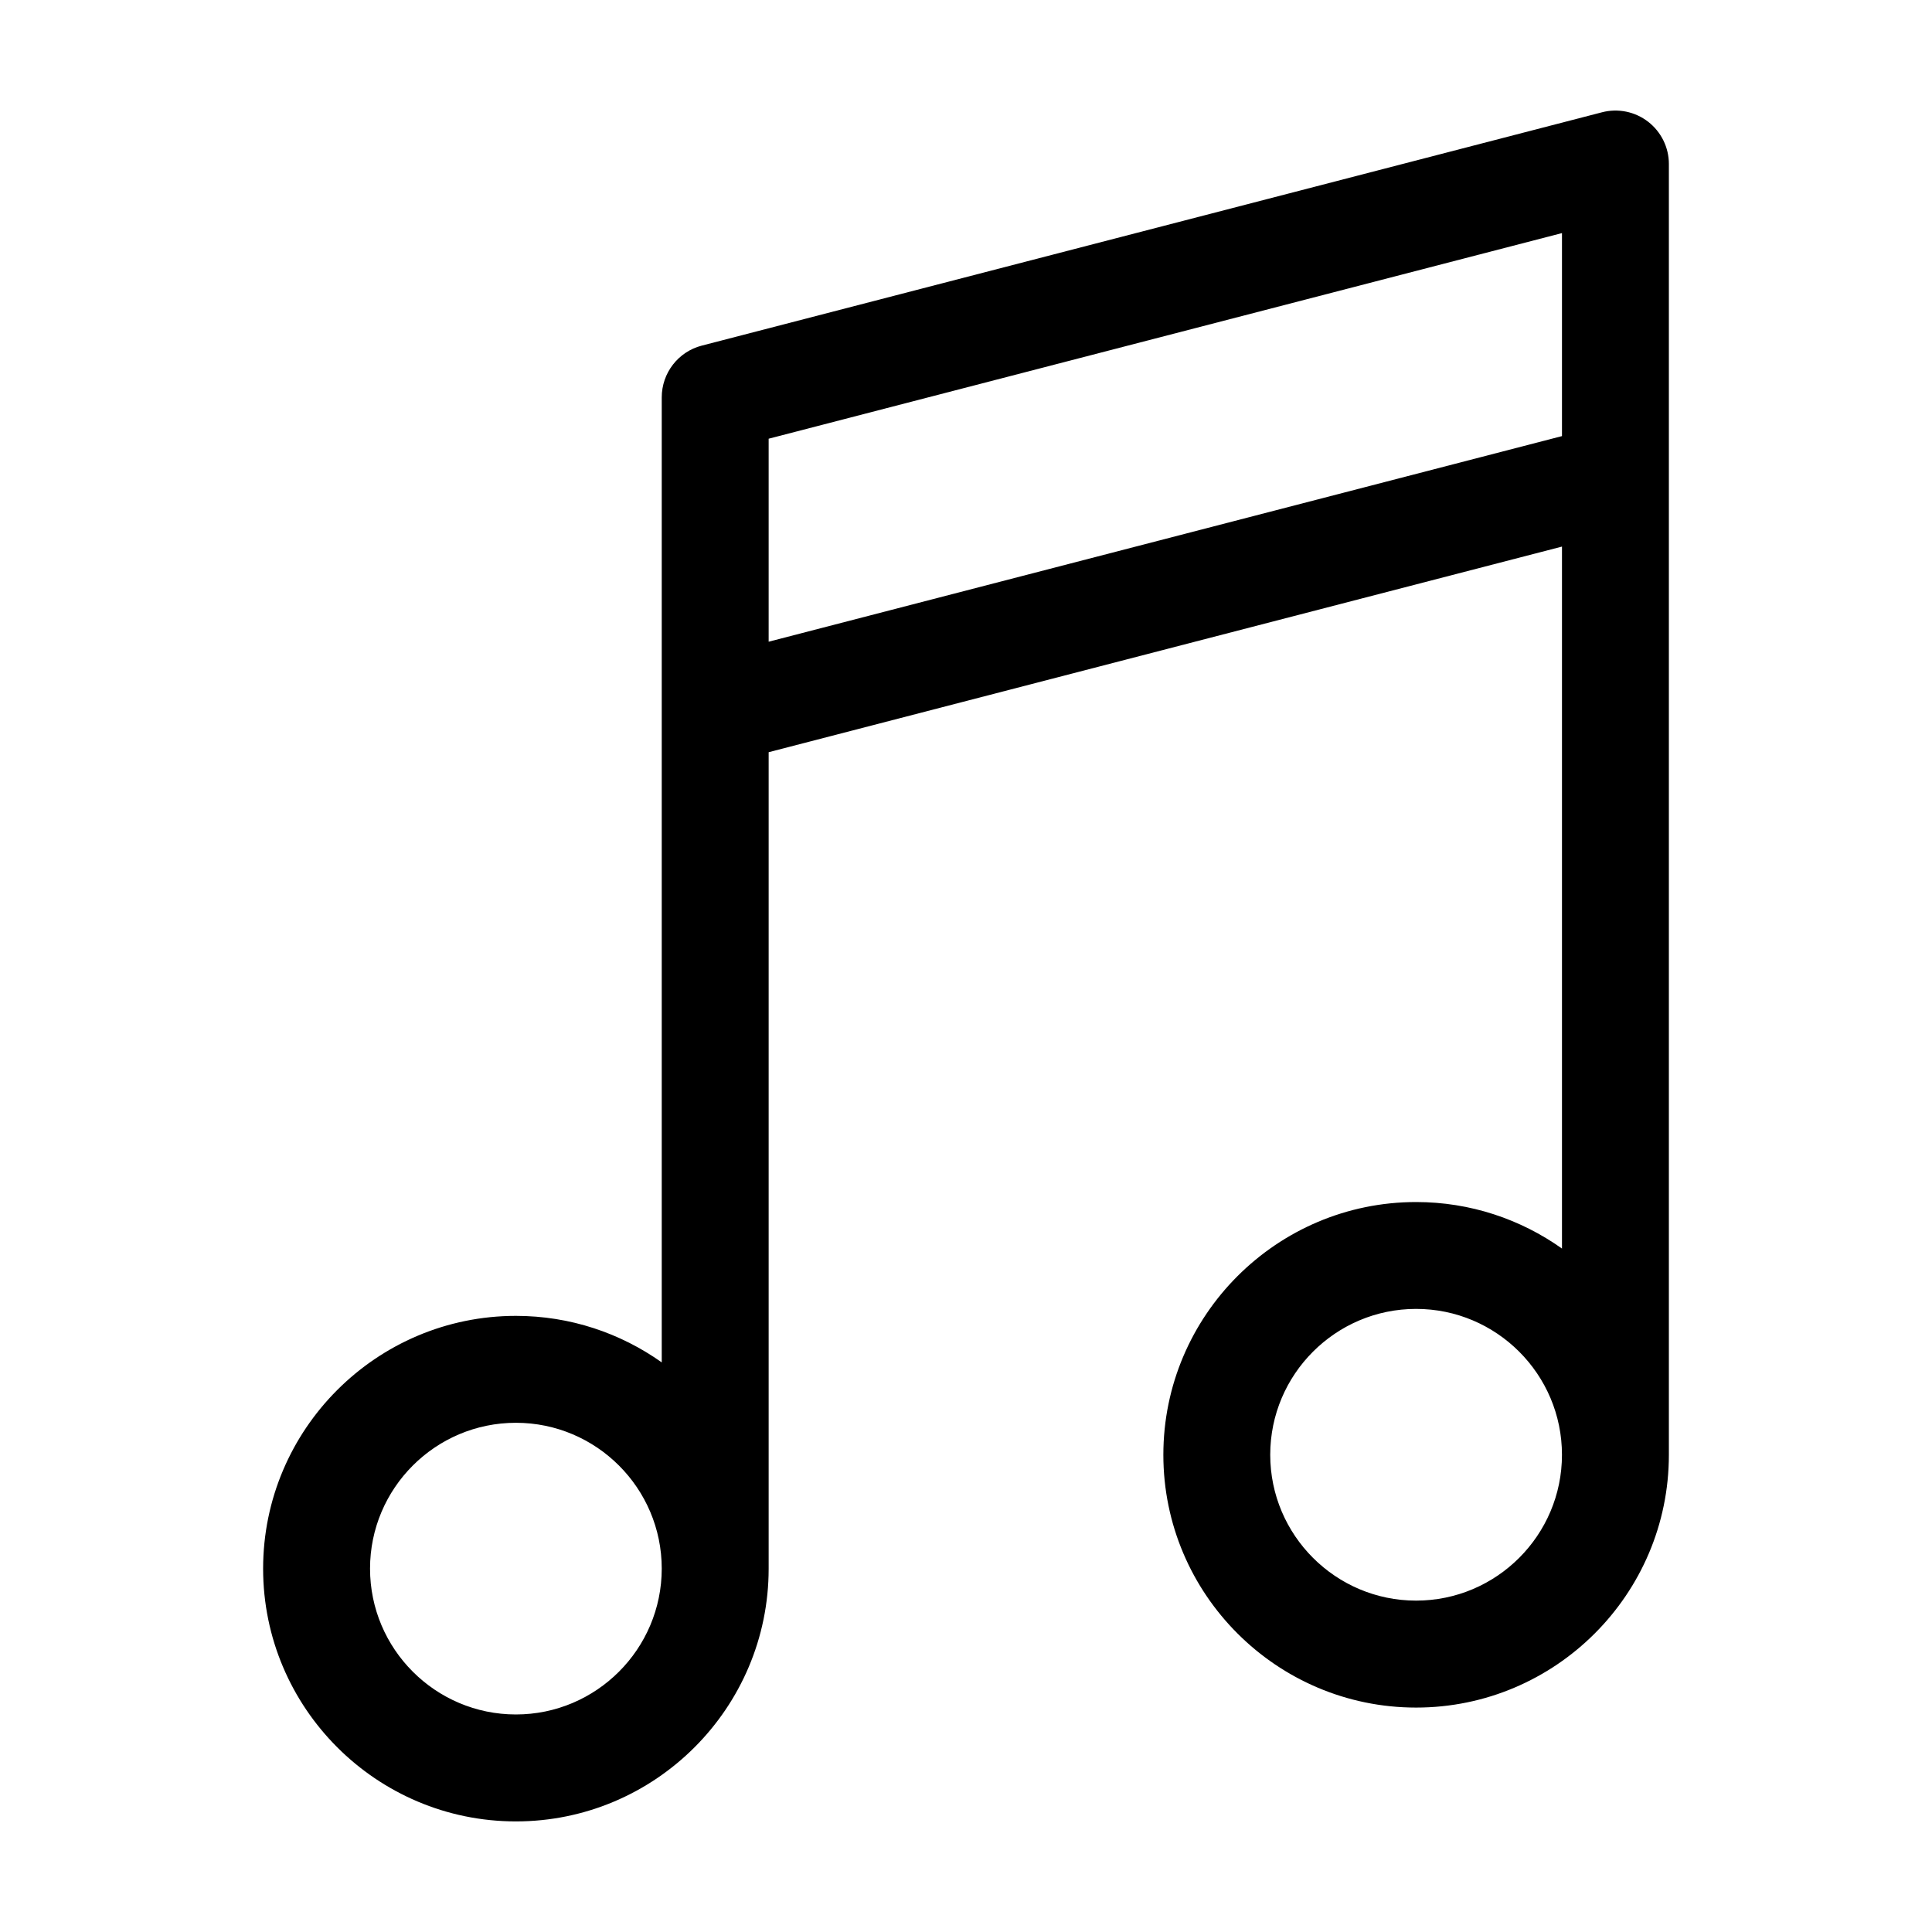
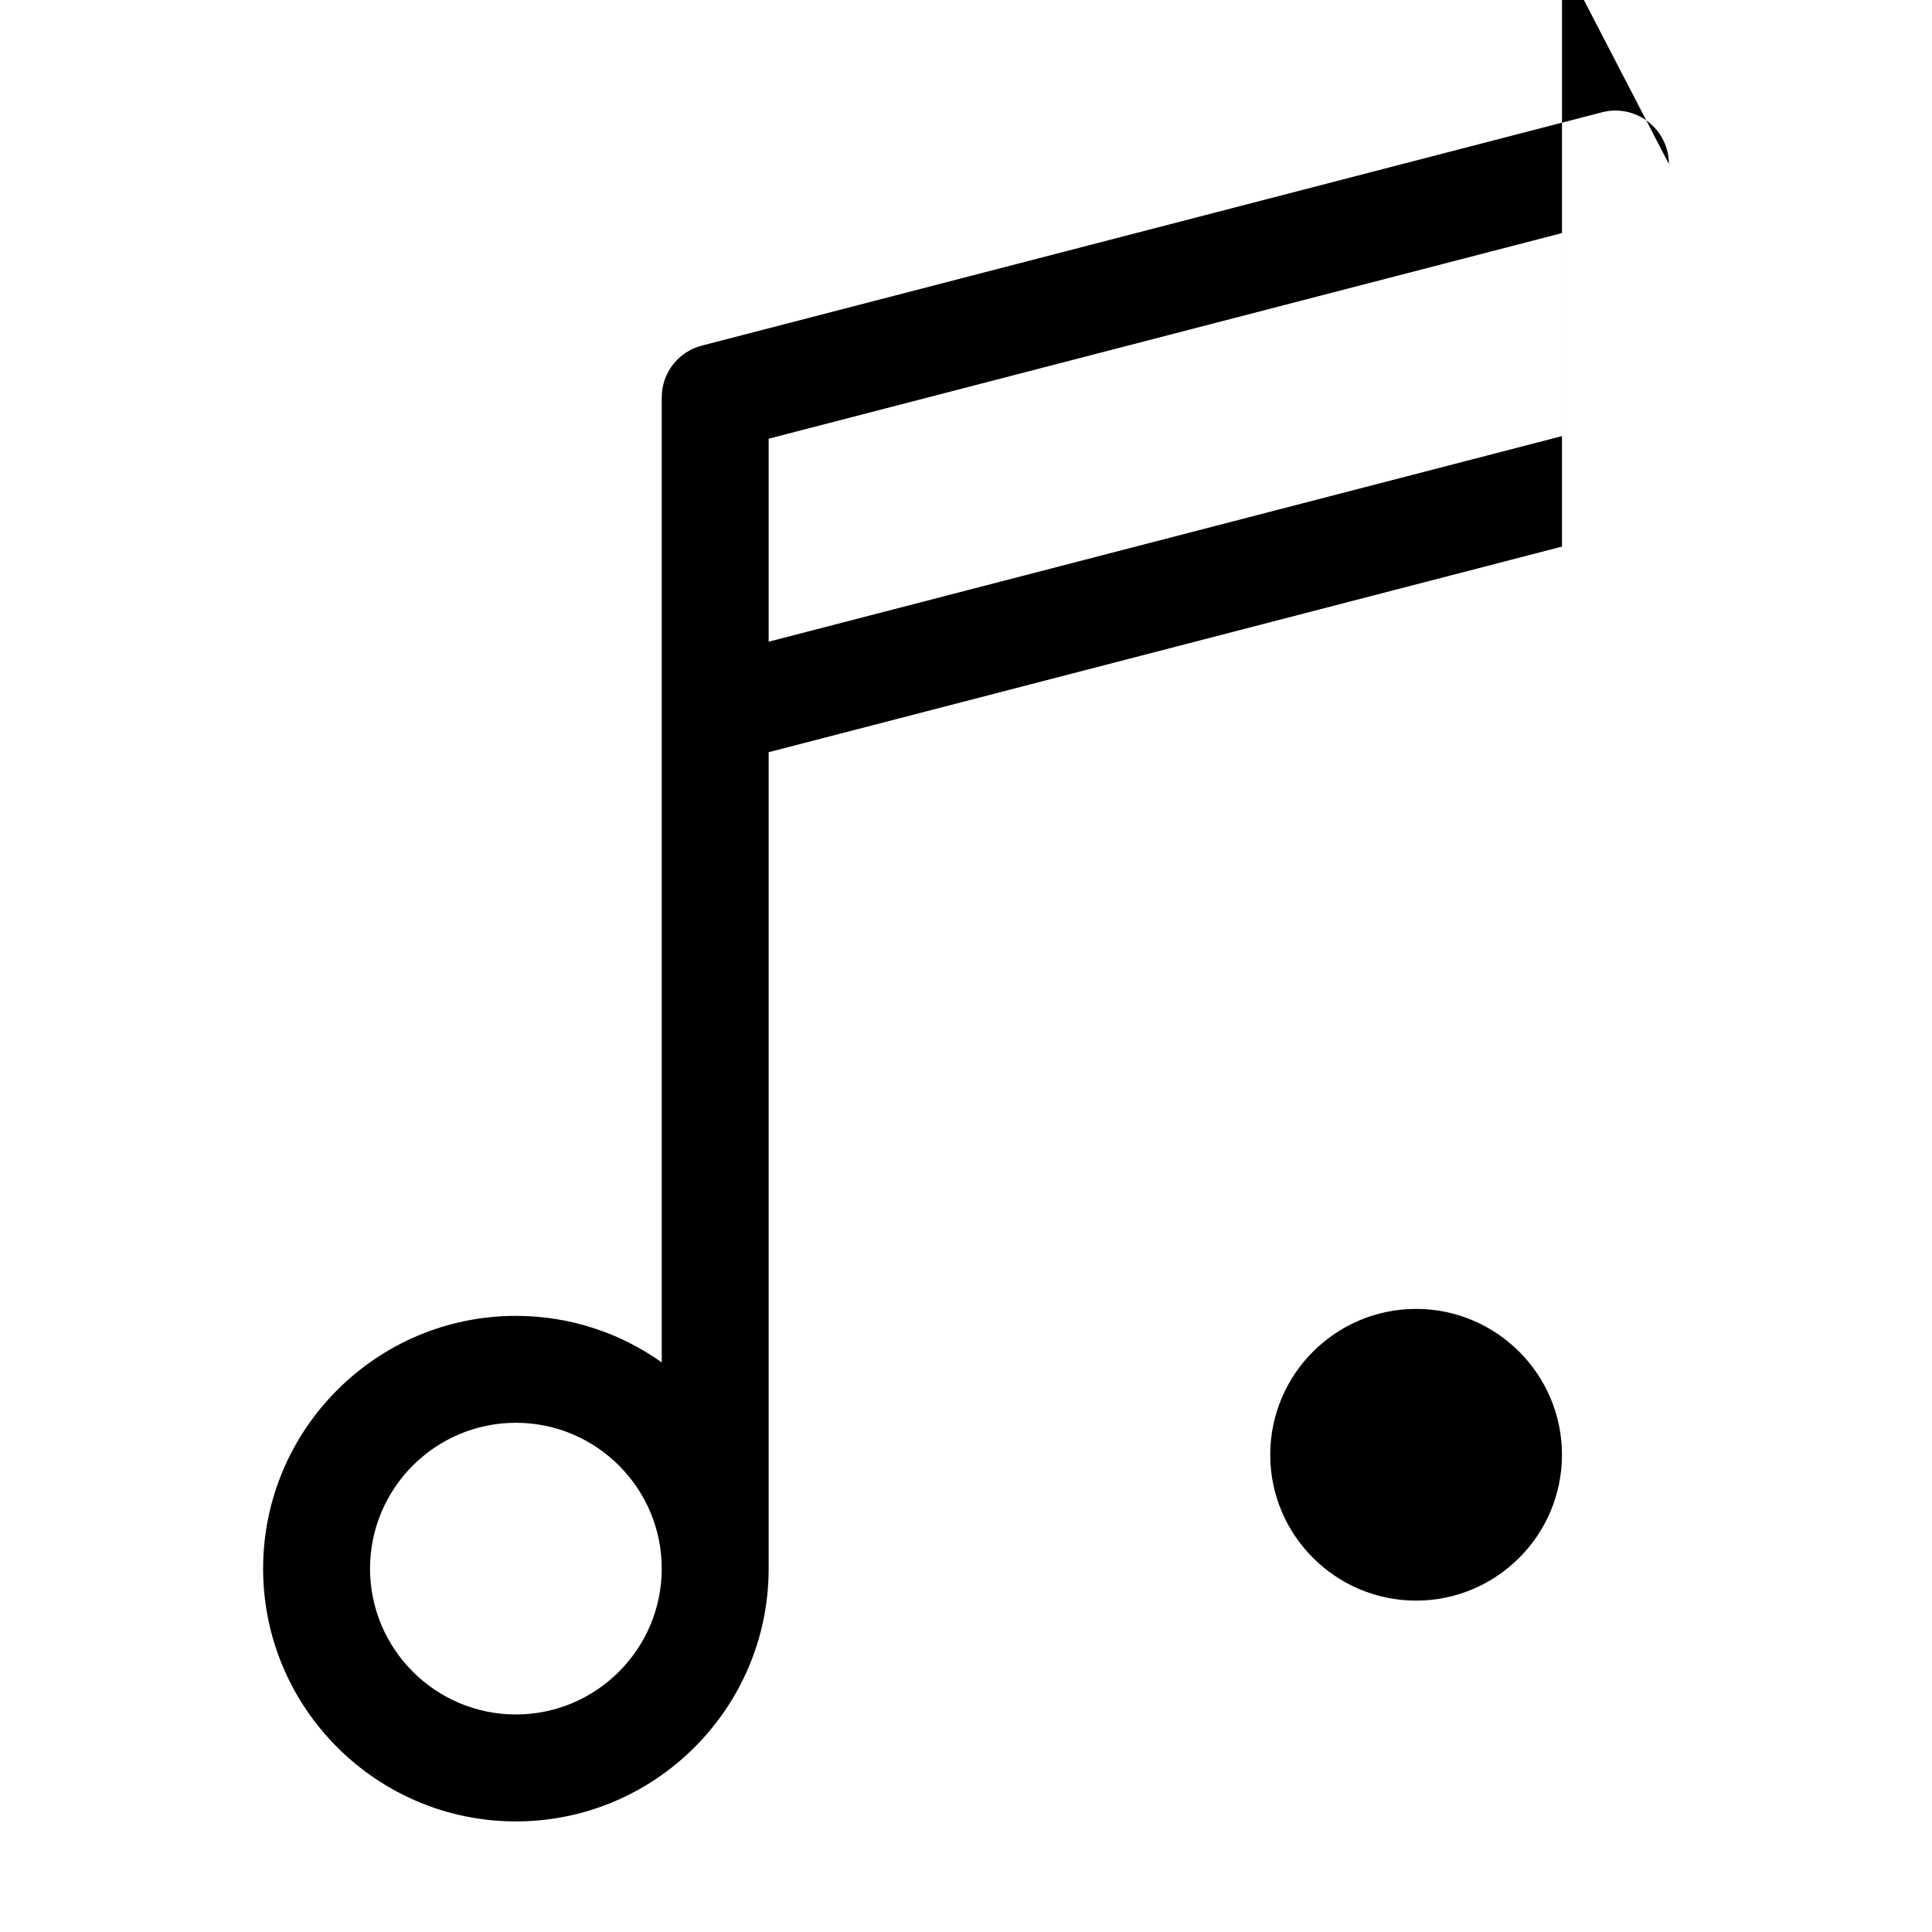
<svg xmlns="http://www.w3.org/2000/svg" fill="#000000" width="800px" height="800px" version="1.1" viewBox="144 144 512 512">
-   <path d="m586.27 187.46c0-4.379-2.031-8.512-5.496-11.195-3.469-2.688-7.981-3.613-12.227-2.508l-238.57 61.836c-6.25 1.613-10.609 7.258-10.609 13.715v255.74c-10.93-7.754-24.262-12.328-38.648-12.328-36.941 0-66.992 30.055-66.992 66.992s30.055 66.98 66.992 66.98c36.934 0 66.98-30.043 66.98-66.98v-216.37l210.24-54.492v186.03c-10.93-7.754-24.266-12.328-38.656-12.328-36.938 0-66.984 30.055-66.984 66.992 0 36.934 30.055 66.98 66.984 66.98 36.934 0 66.984-30.055 66.984-66.98v-342.08zm-305.55 410.89c-21.312 0-38.656-17.34-38.656-38.648 0-21.312 17.336-38.648 38.656-38.648 21.309 0 38.648 17.328 38.648 38.648-0.004 21.309-17.344 38.648-38.648 38.648zm66.98-284.29v-53.797l210.24-54.492v53.801zm171.58 254.12c-21.312 0-38.656-17.34-38.656-38.648 0-21.312 17.34-38.66 38.656-38.66 21.312 0 38.656 17.34 38.656 38.66 0 21.309-17.34 38.648-38.656 38.648z" />
+   <path d="m586.27 187.46c0-4.379-2.031-8.512-5.496-11.195-3.469-2.688-7.981-3.613-12.227-2.508l-238.57 61.836c-6.25 1.613-10.609 7.258-10.609 13.715v255.74c-10.93-7.754-24.262-12.328-38.648-12.328-36.941 0-66.992 30.055-66.992 66.992s30.055 66.98 66.992 66.98c36.934 0 66.98-30.043 66.98-66.98v-216.37l210.24-54.492v186.03v-342.08zm-305.55 410.89c-21.312 0-38.656-17.34-38.656-38.648 0-21.312 17.336-38.648 38.656-38.648 21.309 0 38.648 17.328 38.648 38.648-0.004 21.309-17.344 38.648-38.648 38.648zm66.98-284.29v-53.797l210.24-54.492v53.801zm171.58 254.12c-21.312 0-38.656-17.34-38.656-38.648 0-21.312 17.34-38.66 38.656-38.66 21.312 0 38.656 17.34 38.656 38.66 0 21.309-17.34 38.648-38.656 38.648z" />
</svg>